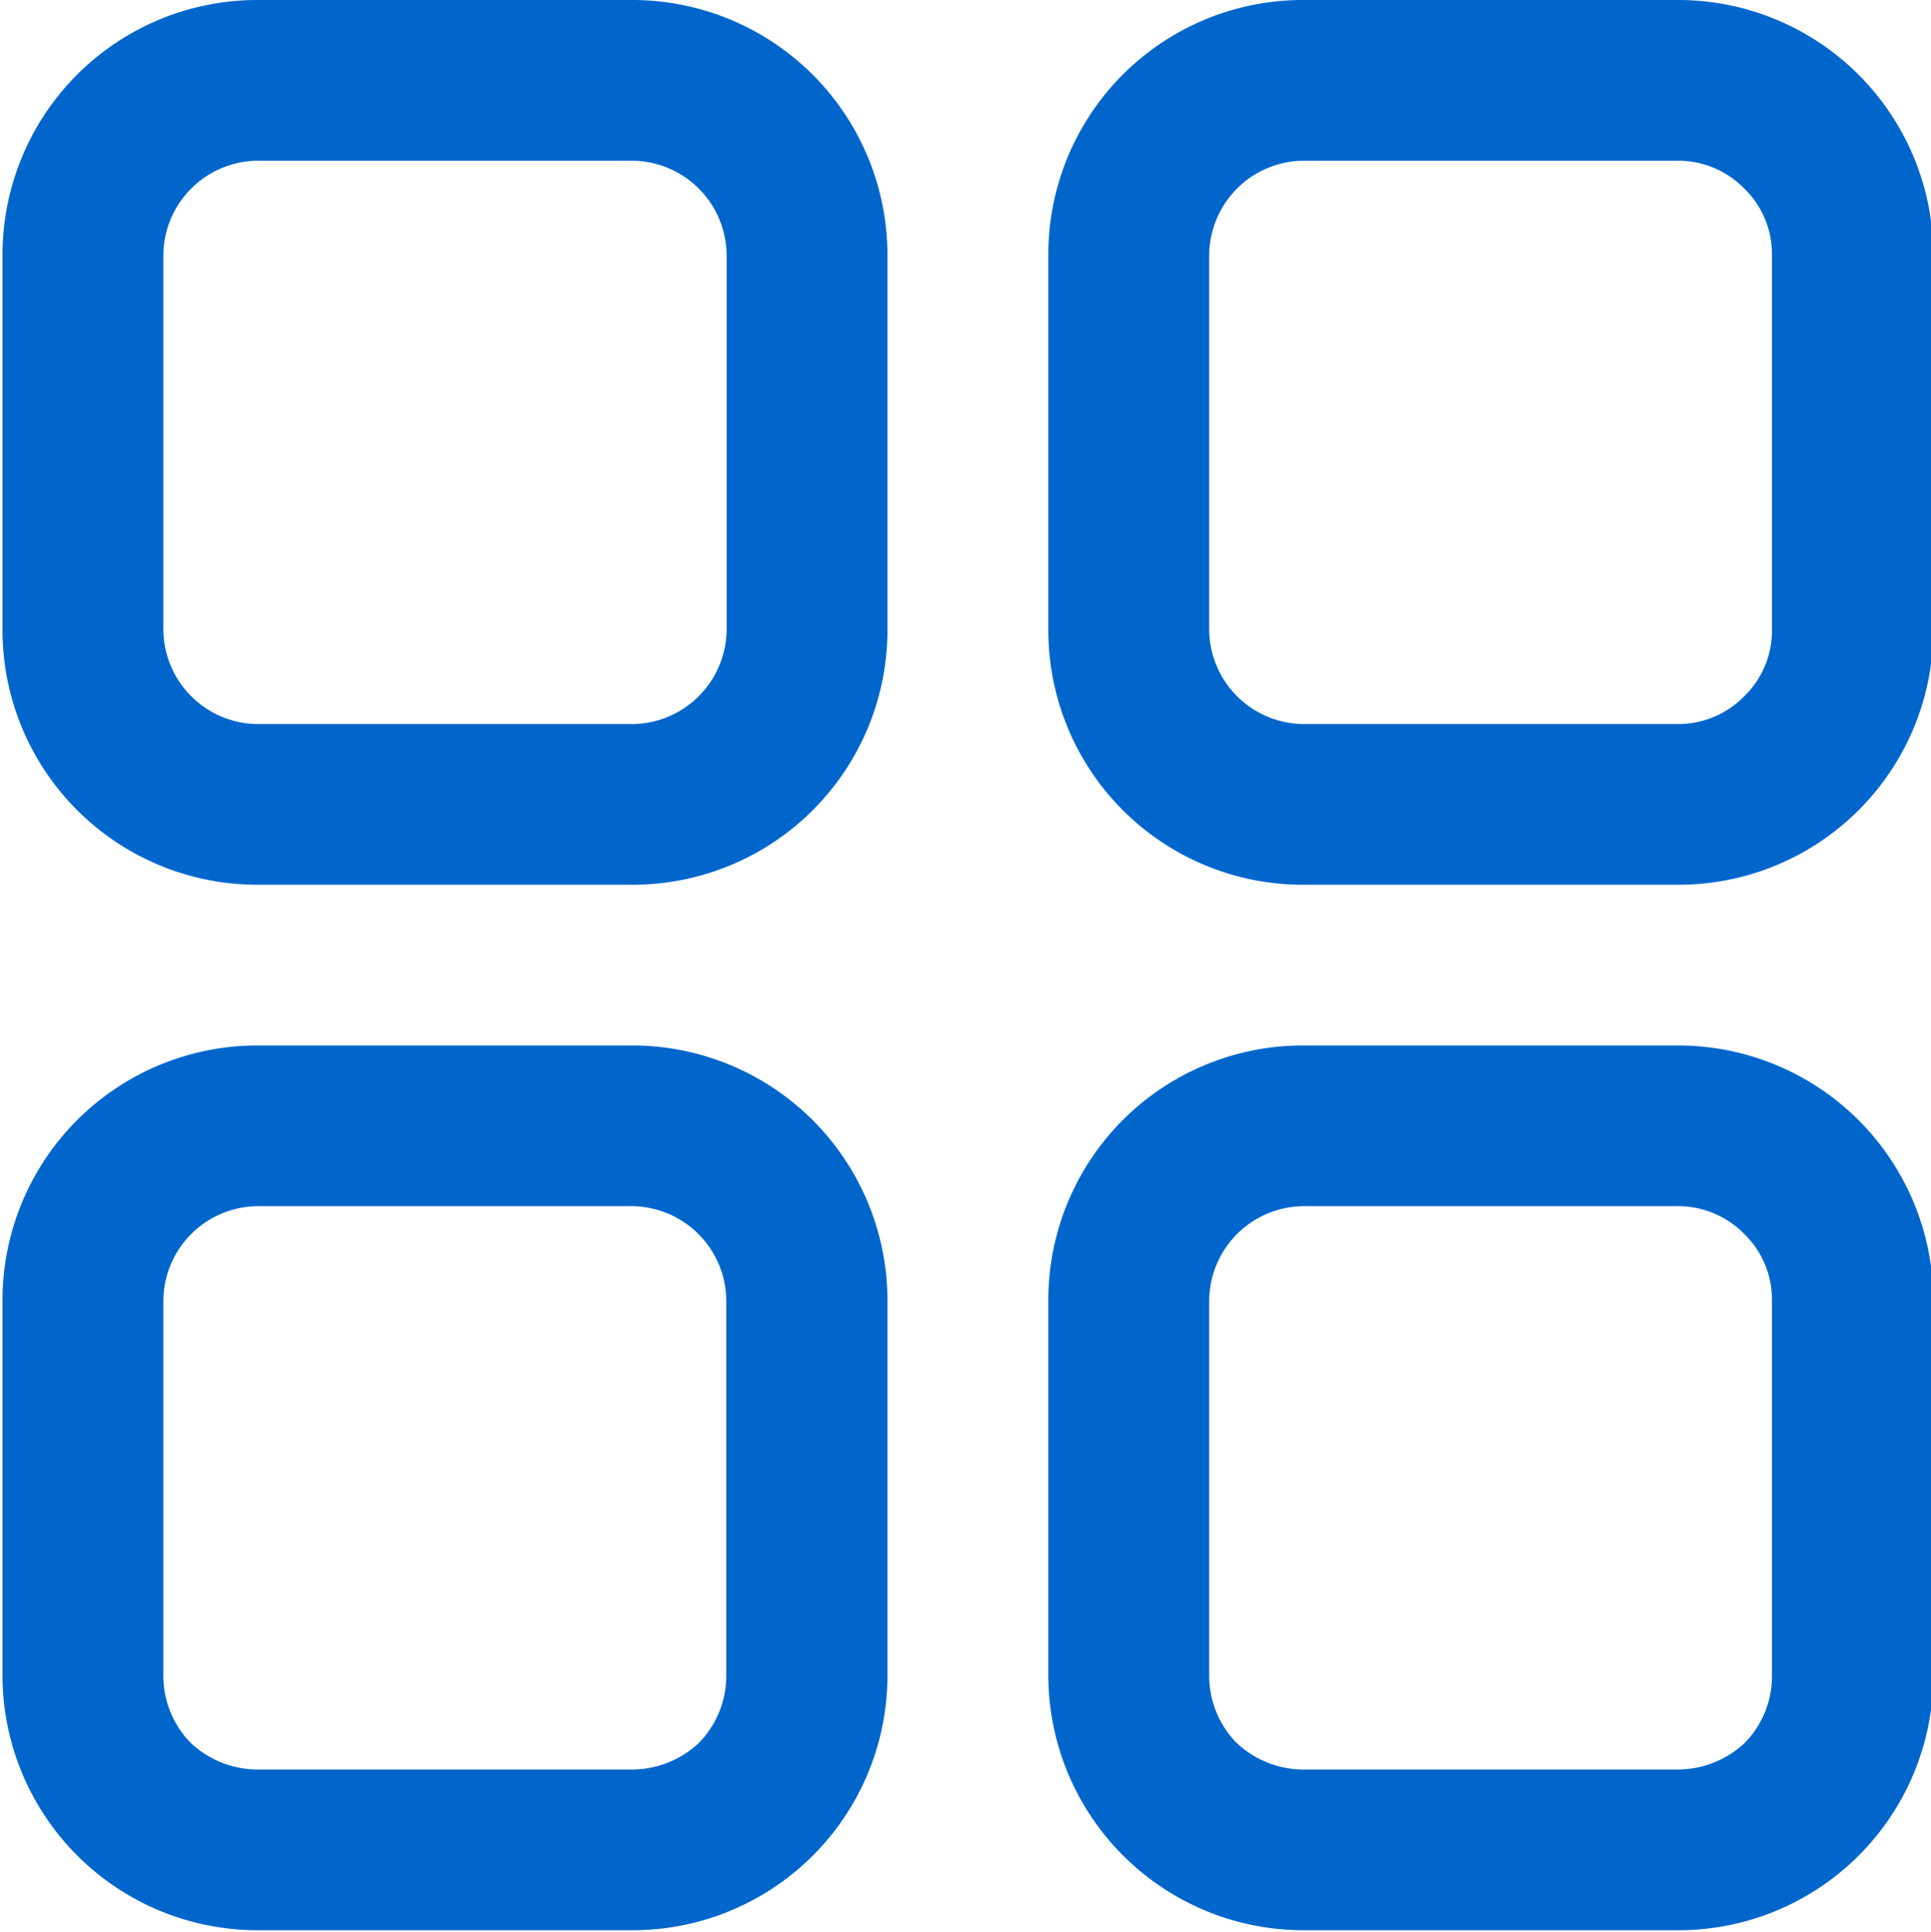
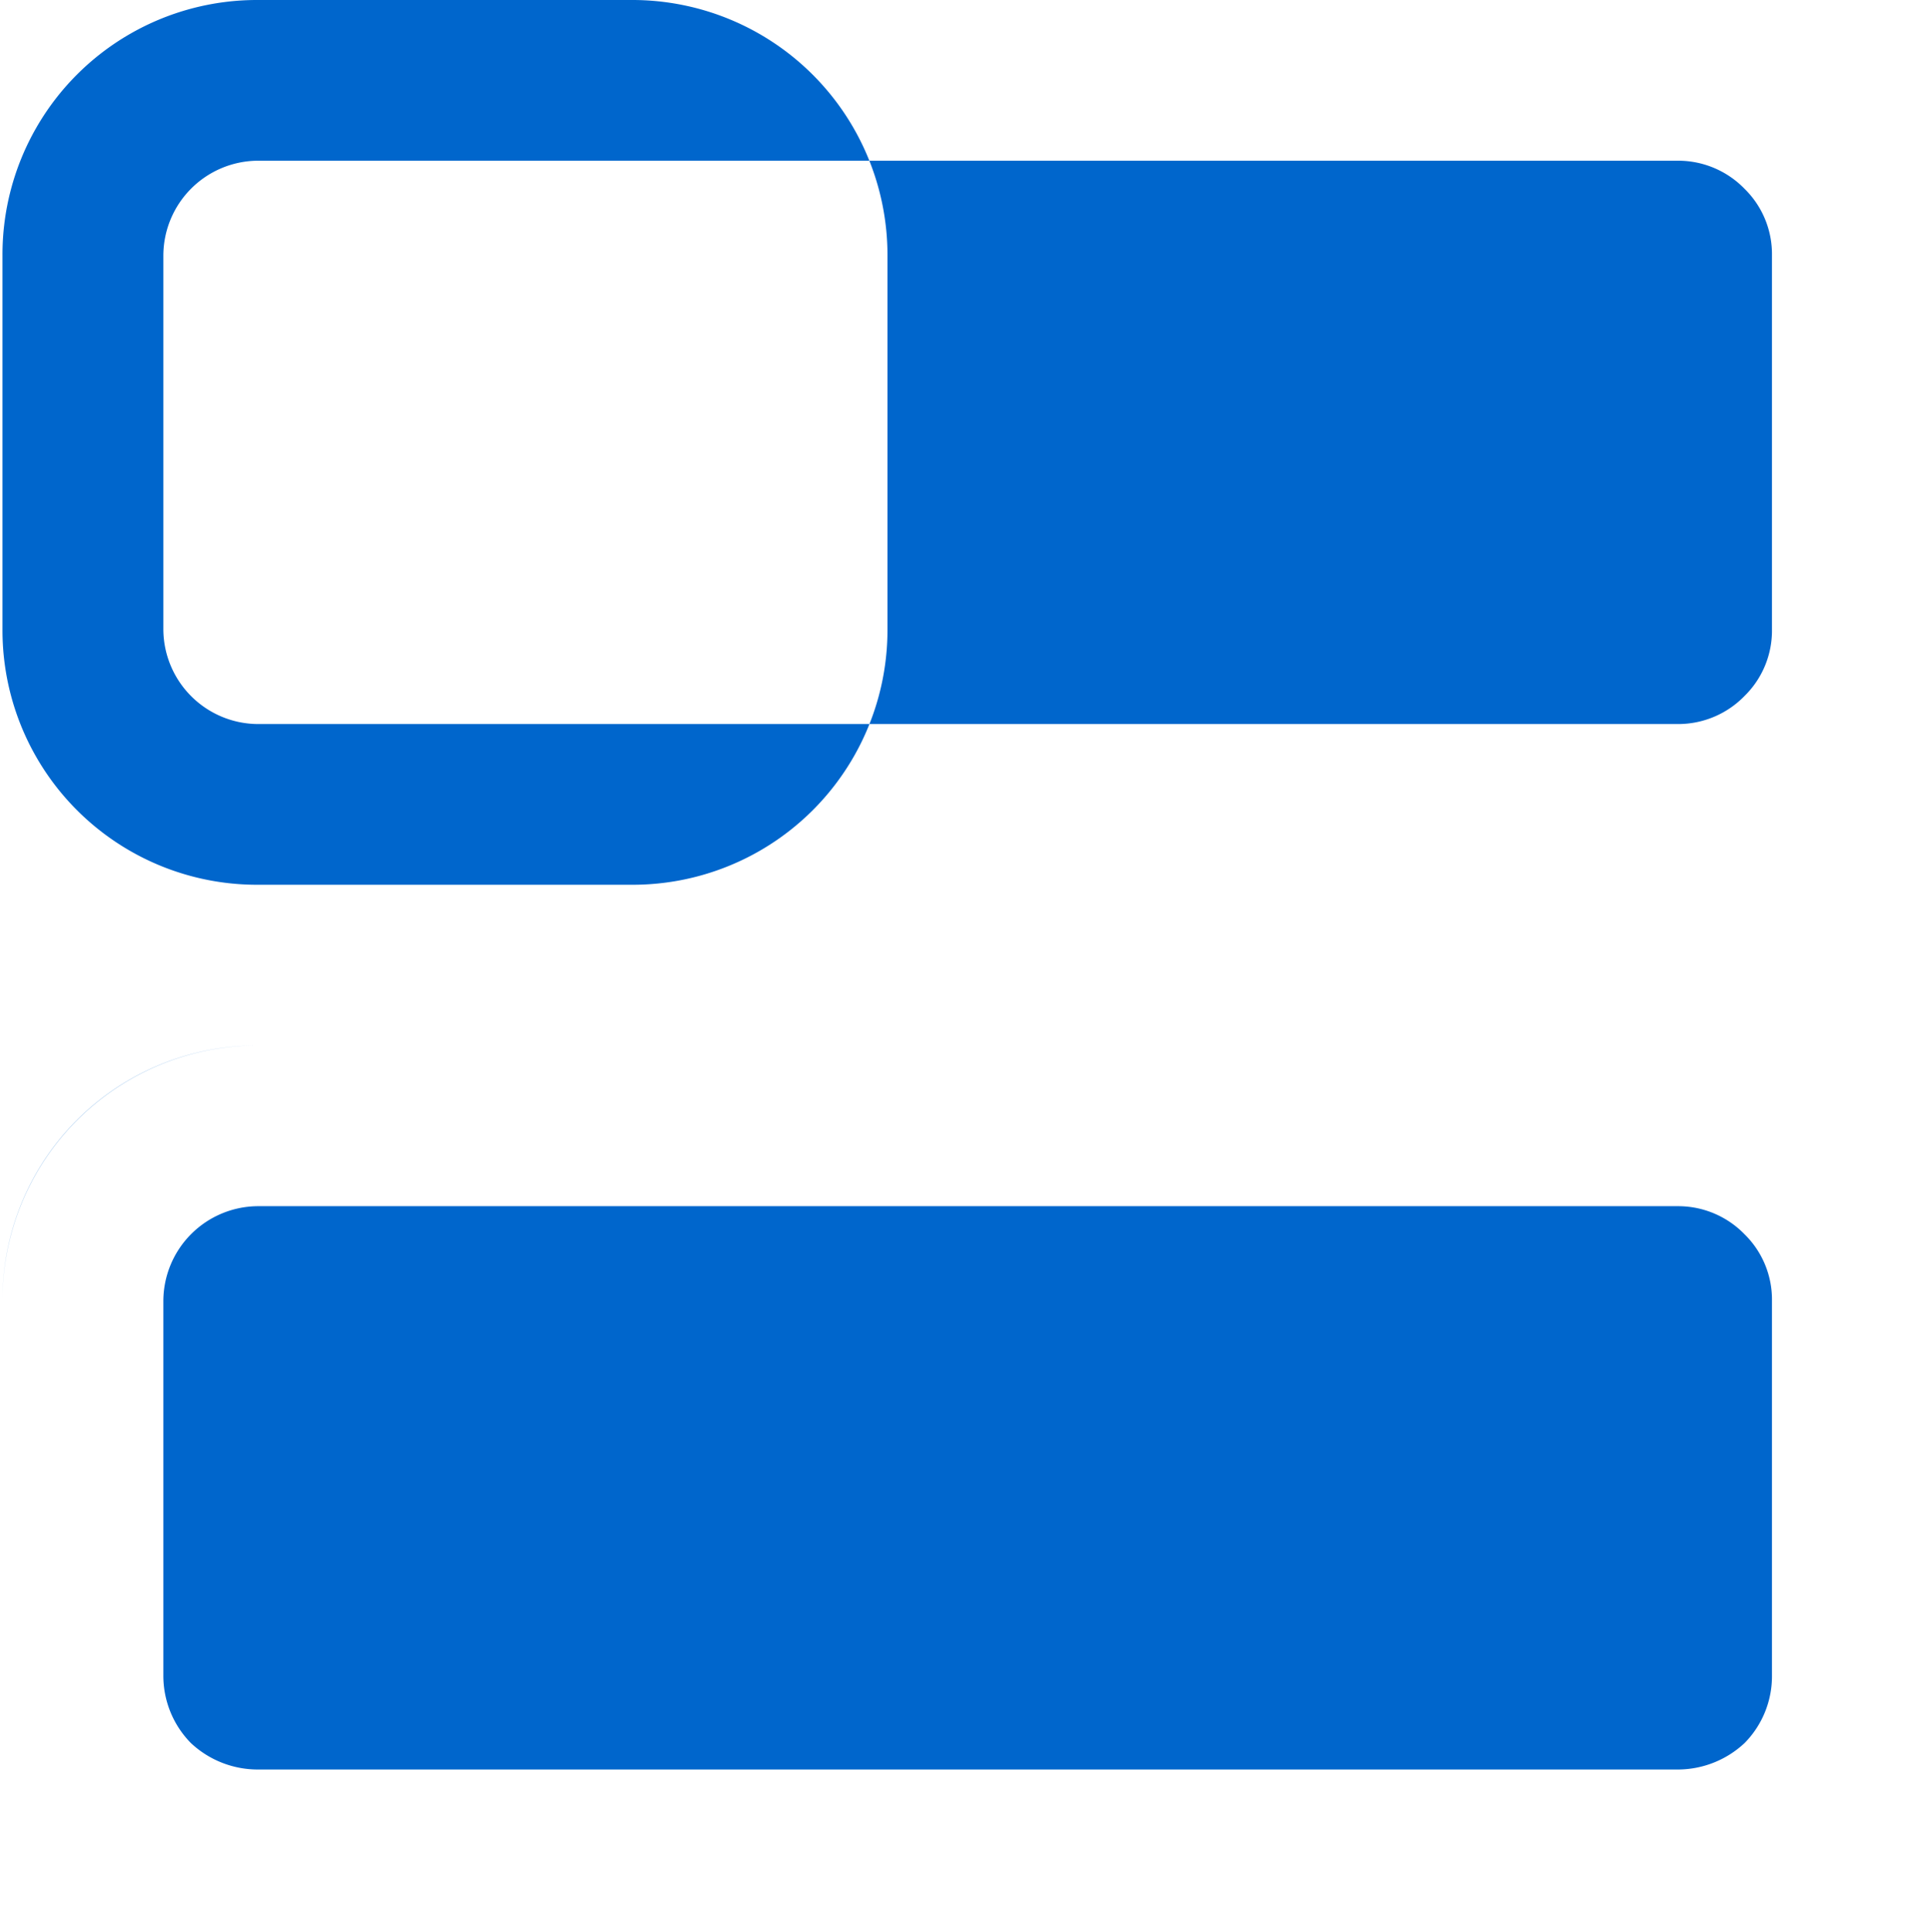
<svg xmlns="http://www.w3.org/2000/svg" width="11.656" height="11.66" viewBox="0 0 11.656 11.66">
  <defs>
    <style>
      .cls-1 {
        fill: #06c;
        fill-rule: evenodd;
      }
    </style>
  </defs>
-   <path id="形状_38" data-name="形状 38" class="cls-1" d="M957.788,2670.65a1.54,1.54,0,0,1,1.538,1.54v2.26a1.538,1.538,0,0,1-1.538,1.54h-2.266a1.54,1.54,0,0,1-1.538-1.54v-2.26a1.538,1.538,0,0,1,1.538-1.54h2.266Zm6.313,0a1.54,1.54,0,0,1,1.538,1.54v2.26a1.538,1.538,0,0,1-1.538,1.54h-2.266a1.54,1.54,0,0,1-1.538-1.54v-2.26a1.536,1.536,0,0,1,1.538-1.54H964.1Zm-6.313.97h-2.266a0.574,0.574,0,0,0-.567.57v2.26a0.579,0.579,0,0,0,.166.41,0.591,0.591,0,0,0,.4.16h2.266a0.591,0.591,0,0,0,.4-0.16,0.579,0.579,0,0,0,.166-0.41v-2.26a0.574,0.574,0,0,0-.567-0.57h0Zm6.313,0h-2.266a0.574,0.574,0,0,0-.567.57v2.26a0.579,0.579,0,0,0,.166.41,0.59,0.59,0,0,0,.4.16H964.1a0.591,0.591,0,0,0,.4-0.16,0.574,0.574,0,0,0,.165-0.41v-2.26a0.551,0.551,0,0,0-.165-0.4,0.558,0.558,0,0,0-.4-0.17h0Zm-6.313-7.28a1.54,1.54,0,0,1,1.538,1.54v2.26a1.538,1.538,0,0,1-1.538,1.54h-2.266a1.538,1.538,0,0,1-1.538-1.54v-2.26a1.538,1.538,0,0,1,1.538-1.54h2.266Zm6.313,0a1.54,1.54,0,0,1,1.538,1.54v2.26a1.538,1.538,0,0,1-1.538,1.54h-2.266a1.536,1.536,0,0,1-1.538-1.54v-2.26a1.536,1.536,0,0,1,1.538-1.54H964.1Zm-6.313.97h-2.266a0.574,0.574,0,0,0-.567.57v2.26a0.574,0.574,0,0,0,.567.57h2.266a0.574,0.574,0,0,0,.567-0.57v-2.26a0.574,0.574,0,0,0-.567-0.57h0Zm6.313,0h-2.266a0.574,0.574,0,0,0-.567.57v2.26a0.574,0.574,0,0,0,.567.57H964.1a0.558,0.558,0,0,0,.4-0.17,0.551,0.551,0,0,0,.165-0.4v-2.26a0.551,0.551,0,0,0-.165-0.4,0.558,0.558,0,0,0-.4-0.17h0Zm0,0" transform="translate(-953.969 -2664.34)" />
+   <path id="形状_38" data-name="形状 38" class="cls-1" d="M957.788,2670.65a1.54,1.54,0,0,1,1.538,1.54v2.26a1.538,1.538,0,0,1-1.538,1.54h-2.266a1.54,1.54,0,0,1-1.538-1.54v-2.26a1.538,1.538,0,0,1,1.538-1.54h2.266Za1.54,1.54,0,0,1,1.538,1.54v2.26a1.538,1.538,0,0,1-1.538,1.54h-2.266a1.54,1.54,0,0,1-1.538-1.54v-2.26a1.536,1.536,0,0,1,1.538-1.54H964.1Zm-6.313.97h-2.266a0.574,0.574,0,0,0-.567.57v2.26a0.579,0.579,0,0,0,.166.41,0.591,0.591,0,0,0,.4.16h2.266a0.591,0.591,0,0,0,.4-0.16,0.579,0.579,0,0,0,.166-0.41v-2.26a0.574,0.574,0,0,0-.567-0.57h0Zm6.313,0h-2.266a0.574,0.574,0,0,0-.567.57v2.26a0.579,0.579,0,0,0,.166.41,0.59,0.59,0,0,0,.4.16H964.1a0.591,0.591,0,0,0,.4-0.16,0.574,0.574,0,0,0,.165-0.41v-2.26a0.551,0.551,0,0,0-.165-0.4,0.558,0.558,0,0,0-.4-0.17h0Zm-6.313-7.28a1.54,1.54,0,0,1,1.538,1.54v2.26a1.538,1.538,0,0,1-1.538,1.54h-2.266a1.538,1.538,0,0,1-1.538-1.54v-2.26a1.538,1.538,0,0,1,1.538-1.54h2.266Zm6.313,0a1.54,1.54,0,0,1,1.538,1.54v2.26a1.538,1.538,0,0,1-1.538,1.54h-2.266a1.536,1.536,0,0,1-1.538-1.54v-2.26a1.536,1.536,0,0,1,1.538-1.54H964.1Zm-6.313.97h-2.266a0.574,0.574,0,0,0-.567.57v2.26a0.574,0.574,0,0,0,.567.57h2.266a0.574,0.574,0,0,0,.567-0.57v-2.26a0.574,0.574,0,0,0-.567-0.57h0Zm6.313,0h-2.266a0.574,0.574,0,0,0-.567.57v2.26a0.574,0.574,0,0,0,.567.57H964.1a0.558,0.558,0,0,0,.4-0.17,0.551,0.551,0,0,0,.165-0.4v-2.26a0.551,0.551,0,0,0-.165-0.4,0.558,0.558,0,0,0-.4-0.17h0Zm0,0" transform="translate(-953.969 -2664.34)" />
</svg>